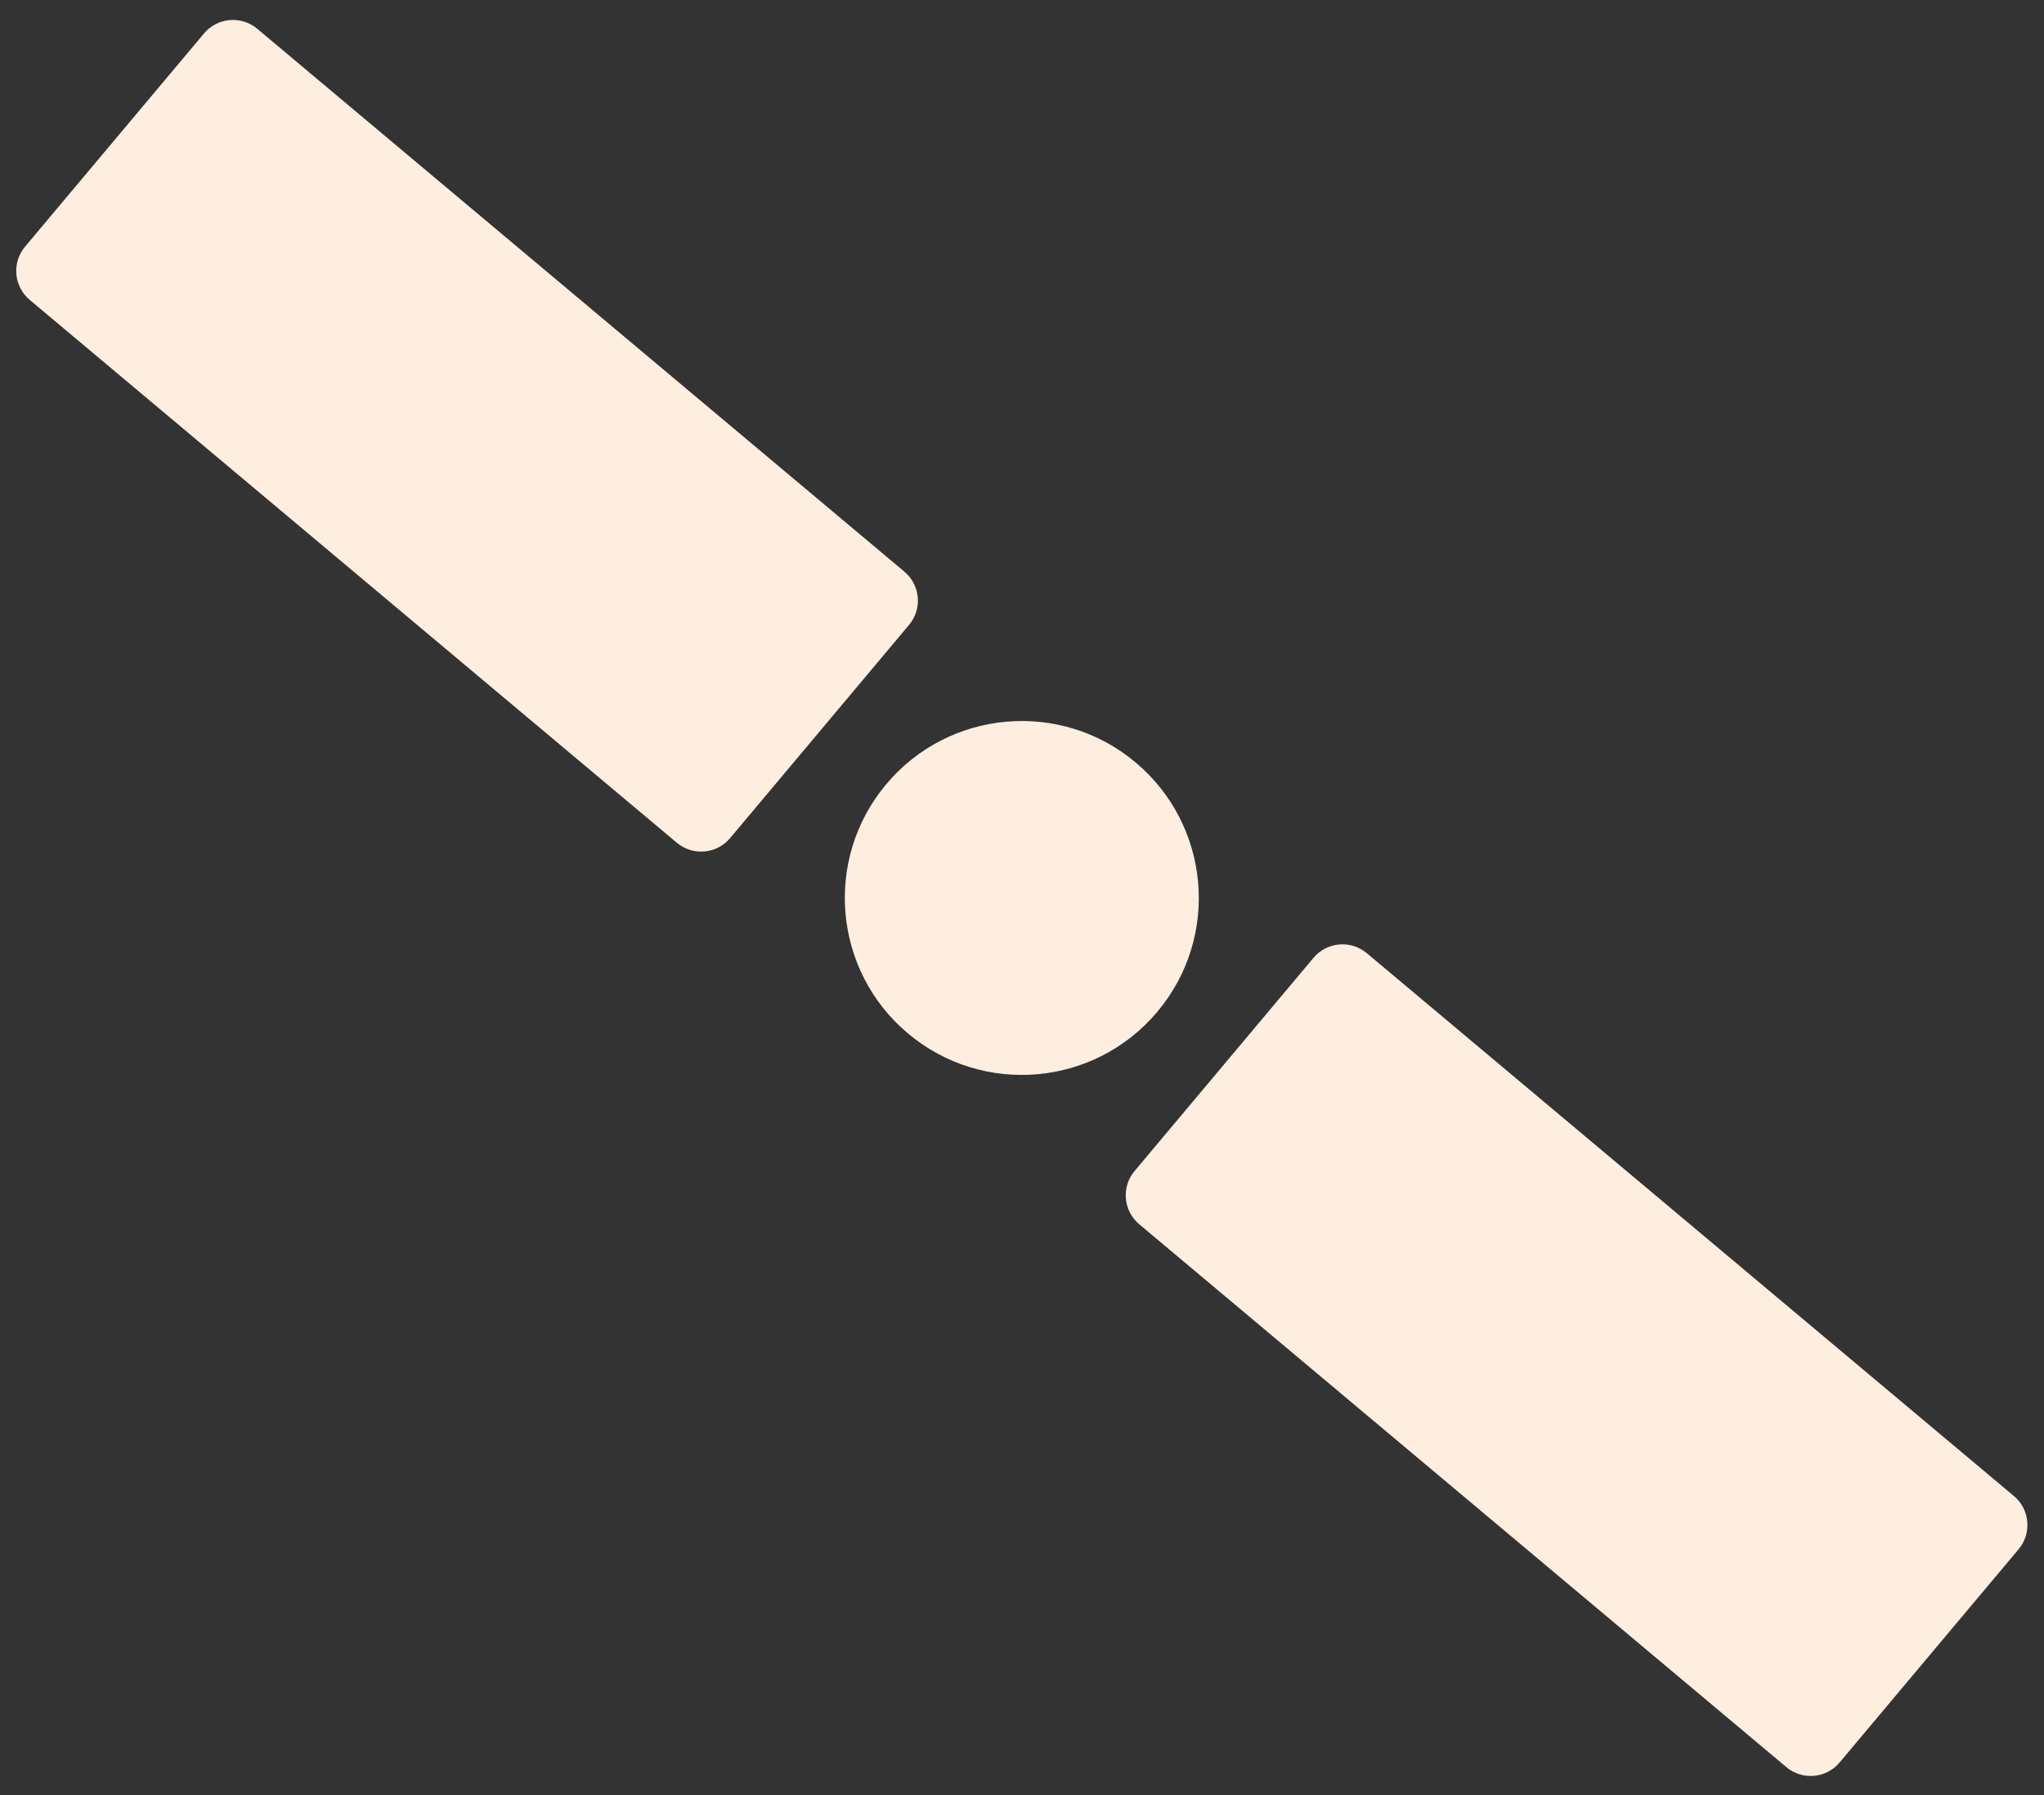
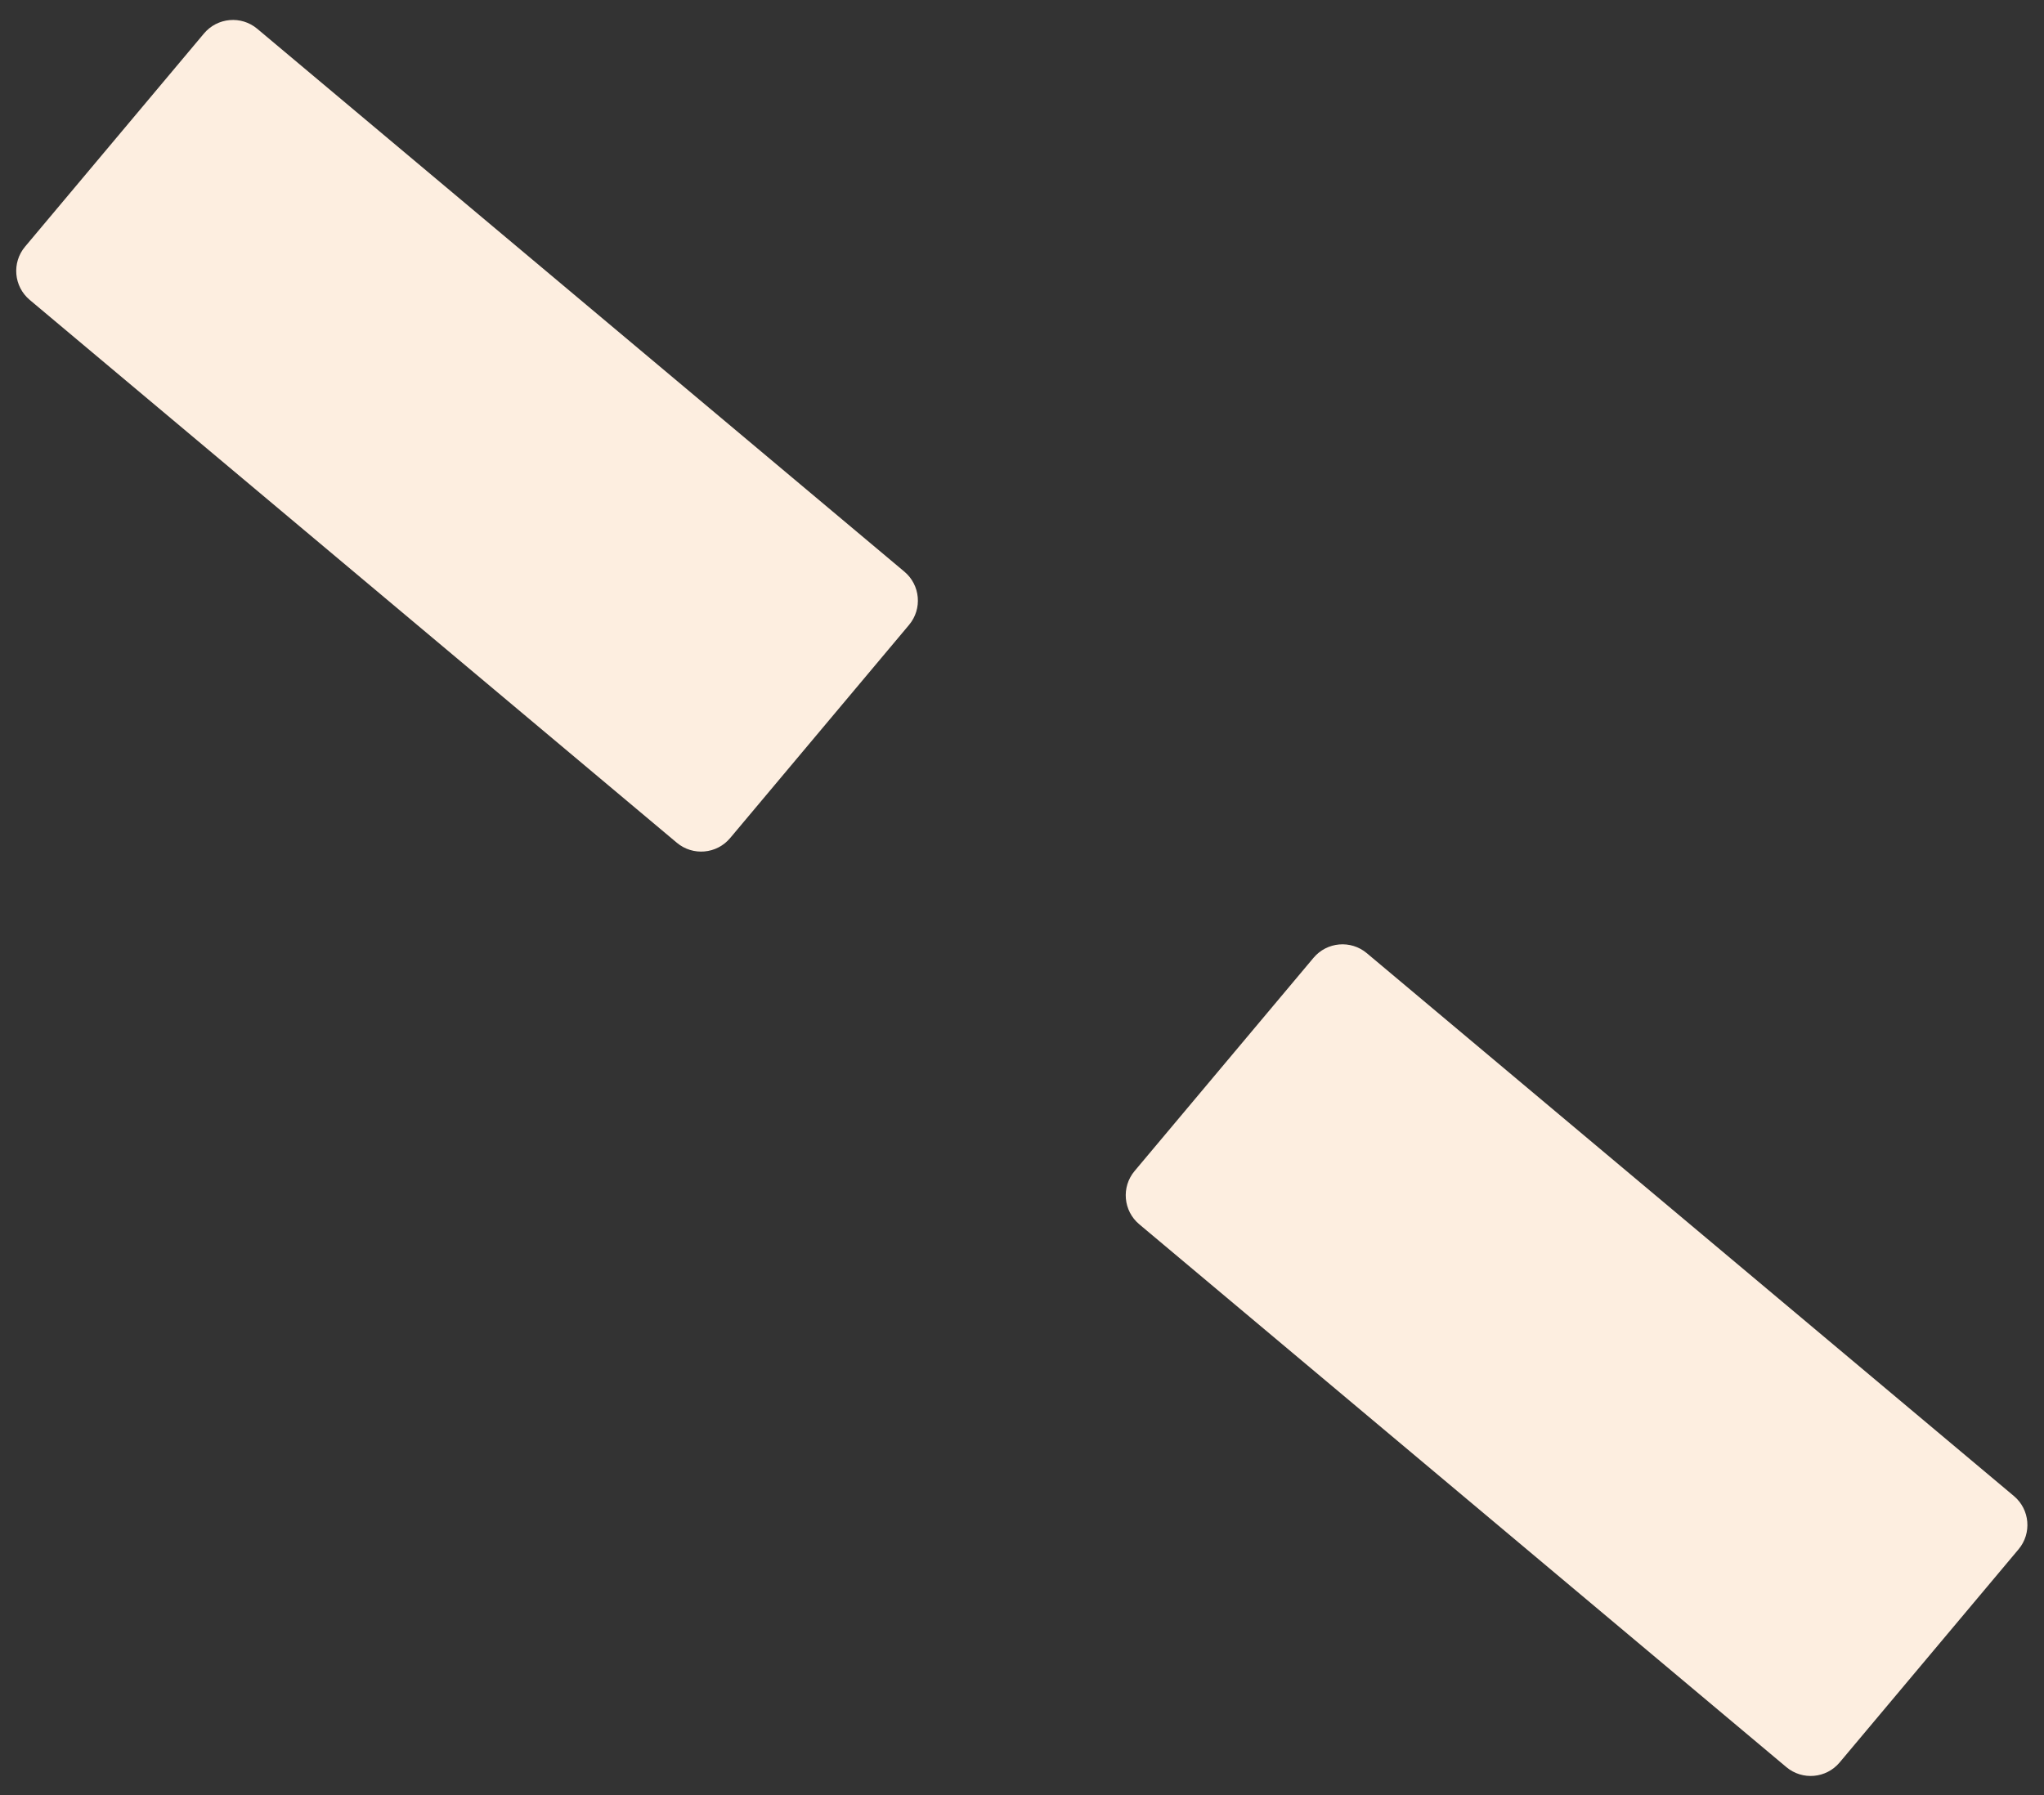
<svg xmlns="http://www.w3.org/2000/svg" width="1622" height="1425" viewBox="0 0 1622 1425" fill="none">
  <rect x="0" y="0" width="1622" height="1425" fill="#333333" stroke="none" />
  <path d="M204.149 22.854L717.669 453.749C730.361 464.399 732.016 483.321 721.366 496.014L579.371 665.237C568.721 677.929 549.798 679.585 537.106 668.934L23.586 238.04C10.894 227.39 9.239 208.467 19.889 195.775L161.884 26.552C172.534 13.86 191.457 12.204 204.149 22.854Z" fill="#FDEEE0" />
  <path d="M1084.6 756.562L1598.12 1187.46C1610.81 1198.11 1612.47 1217.03 1601.82 1229.72L1459.82 1398.94C1449.17 1411.64 1430.25 1413.29 1417.56 1402.64L904.036 971.748C891.344 961.098 889.688 942.176 900.338 929.483L1042.33 760.26C1052.98 747.568 1071.91 745.912 1084.6 756.562Z" fill="#FDEEE0" />
-   <path d="M901.133 605.157C841.711 555.297 753.12 563.047 703.259 622.469C653.399 681.891 661.149 770.482 720.571 820.342C779.993 870.203 868.584 862.452 918.444 803.031C968.305 743.609 960.554 655.018 901.133 605.157Z" fill="#FDEEE0" />
</svg>